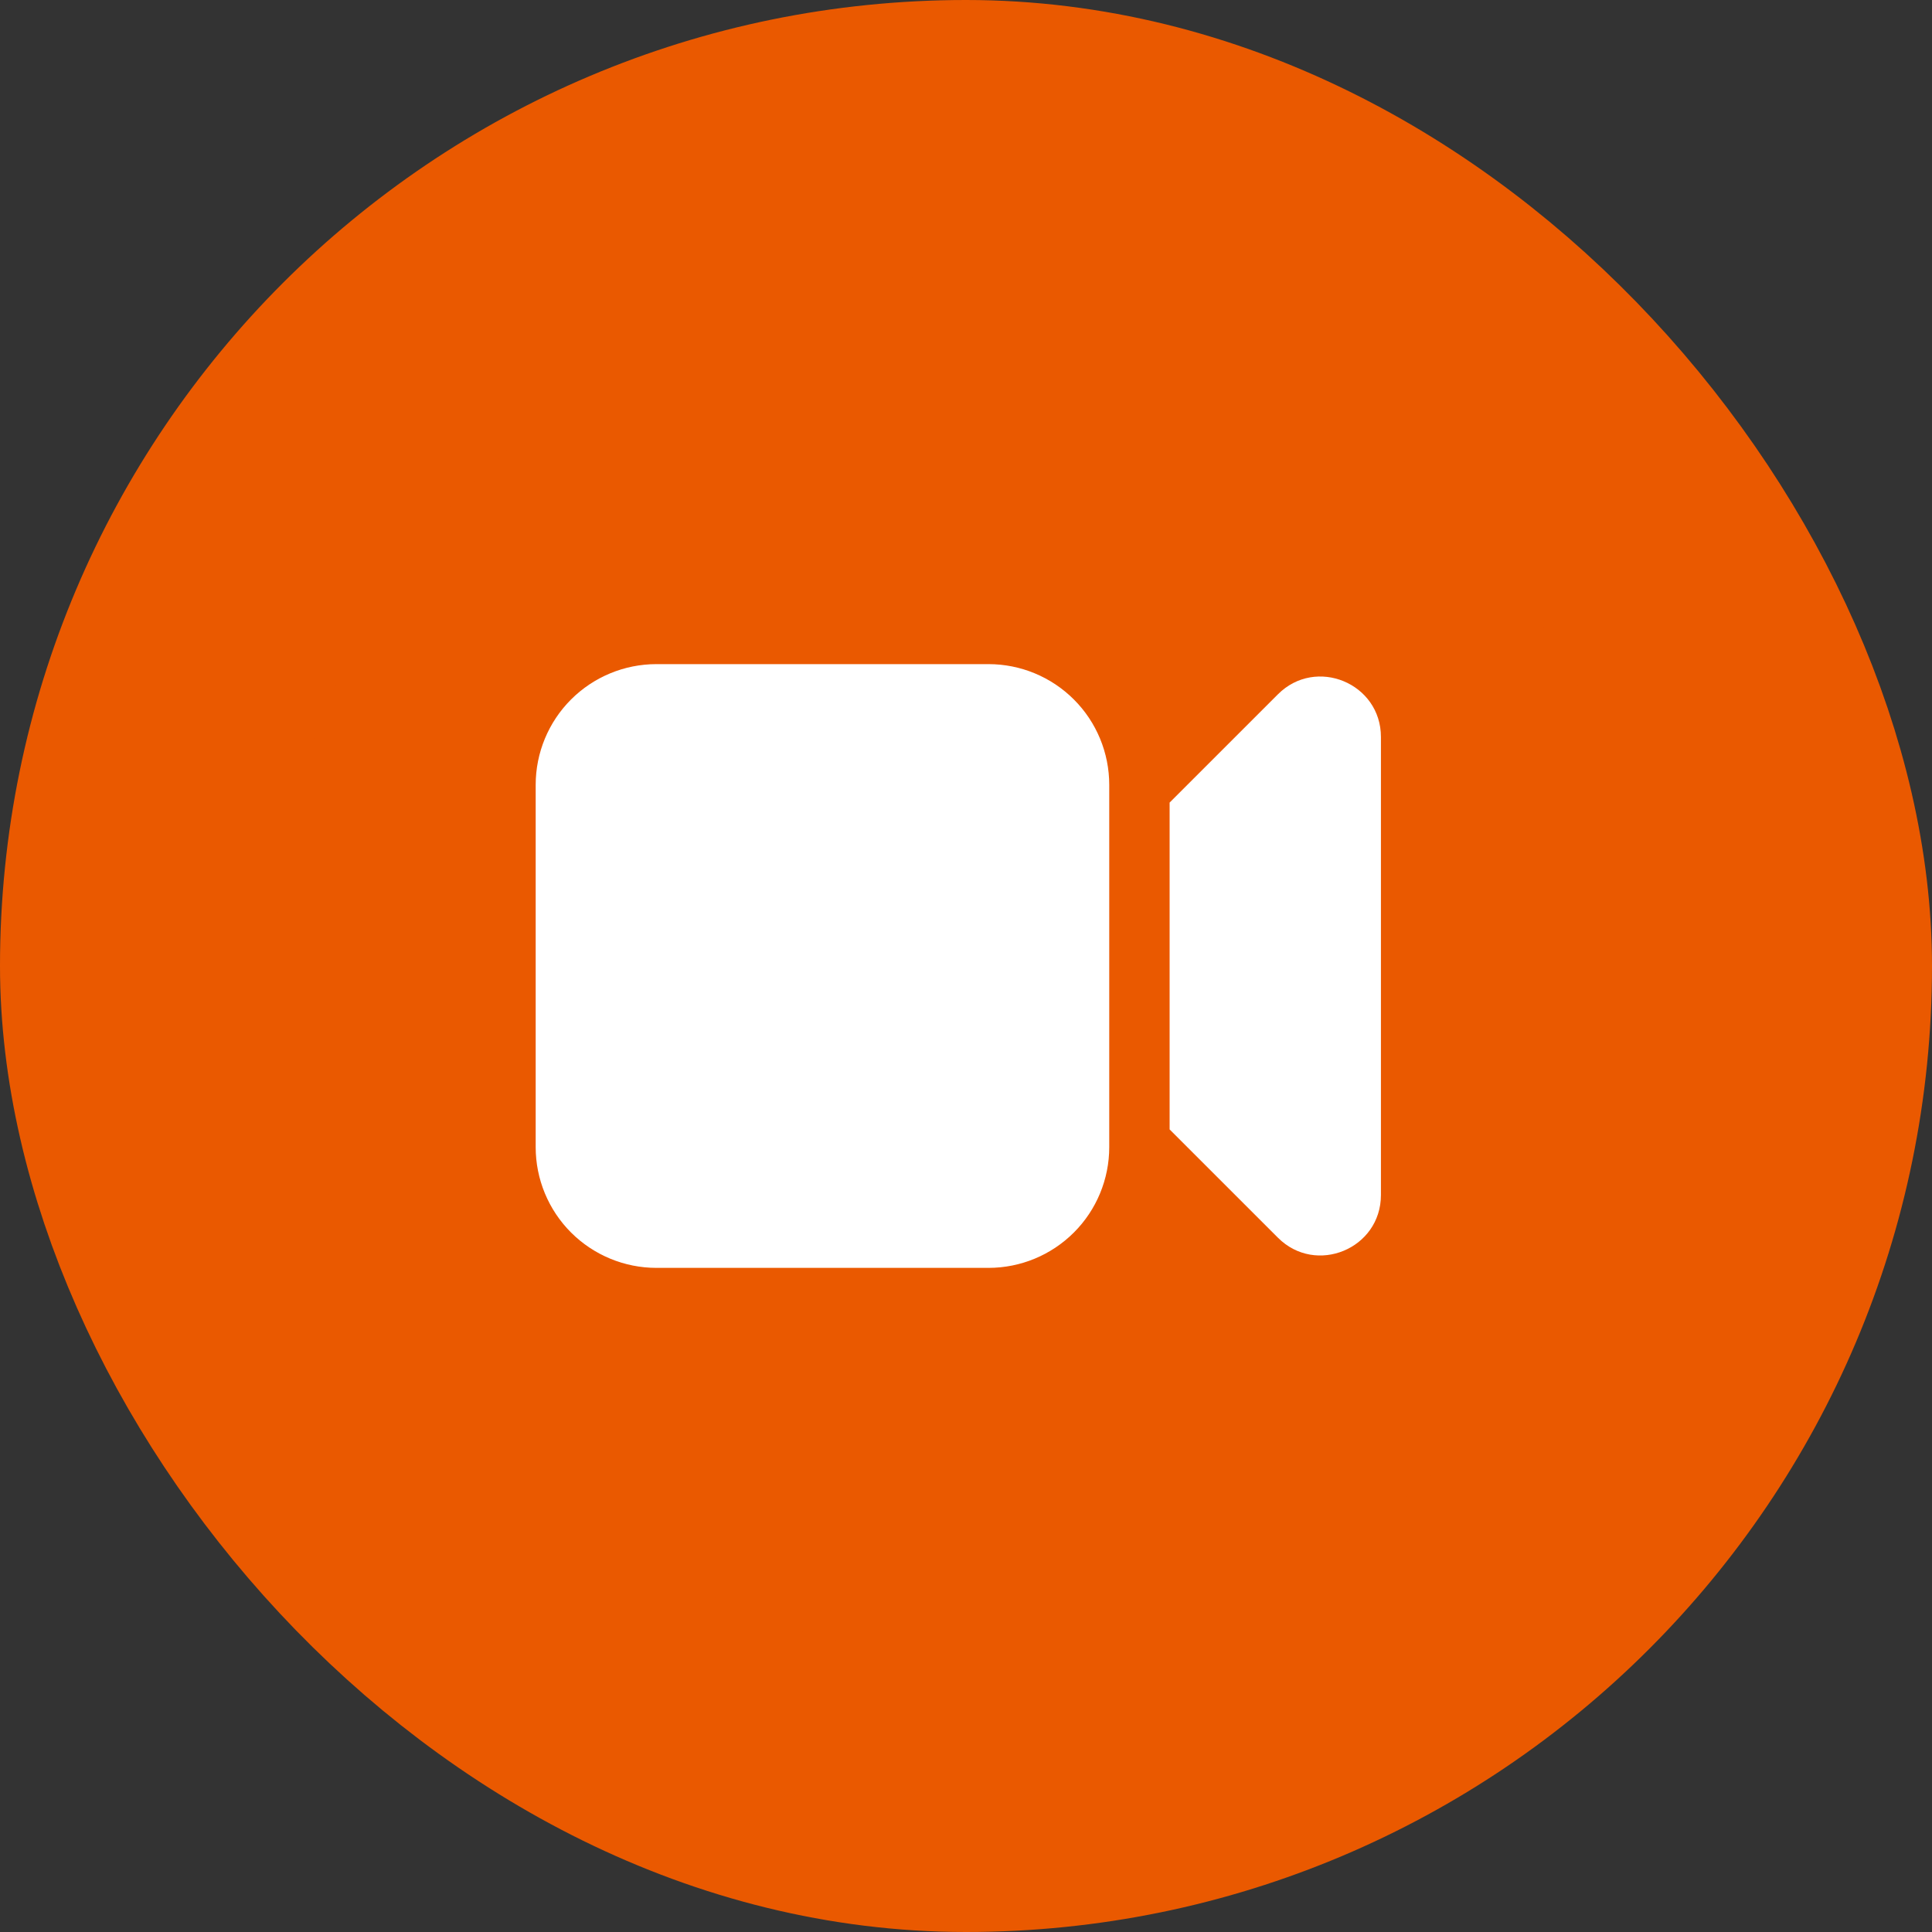
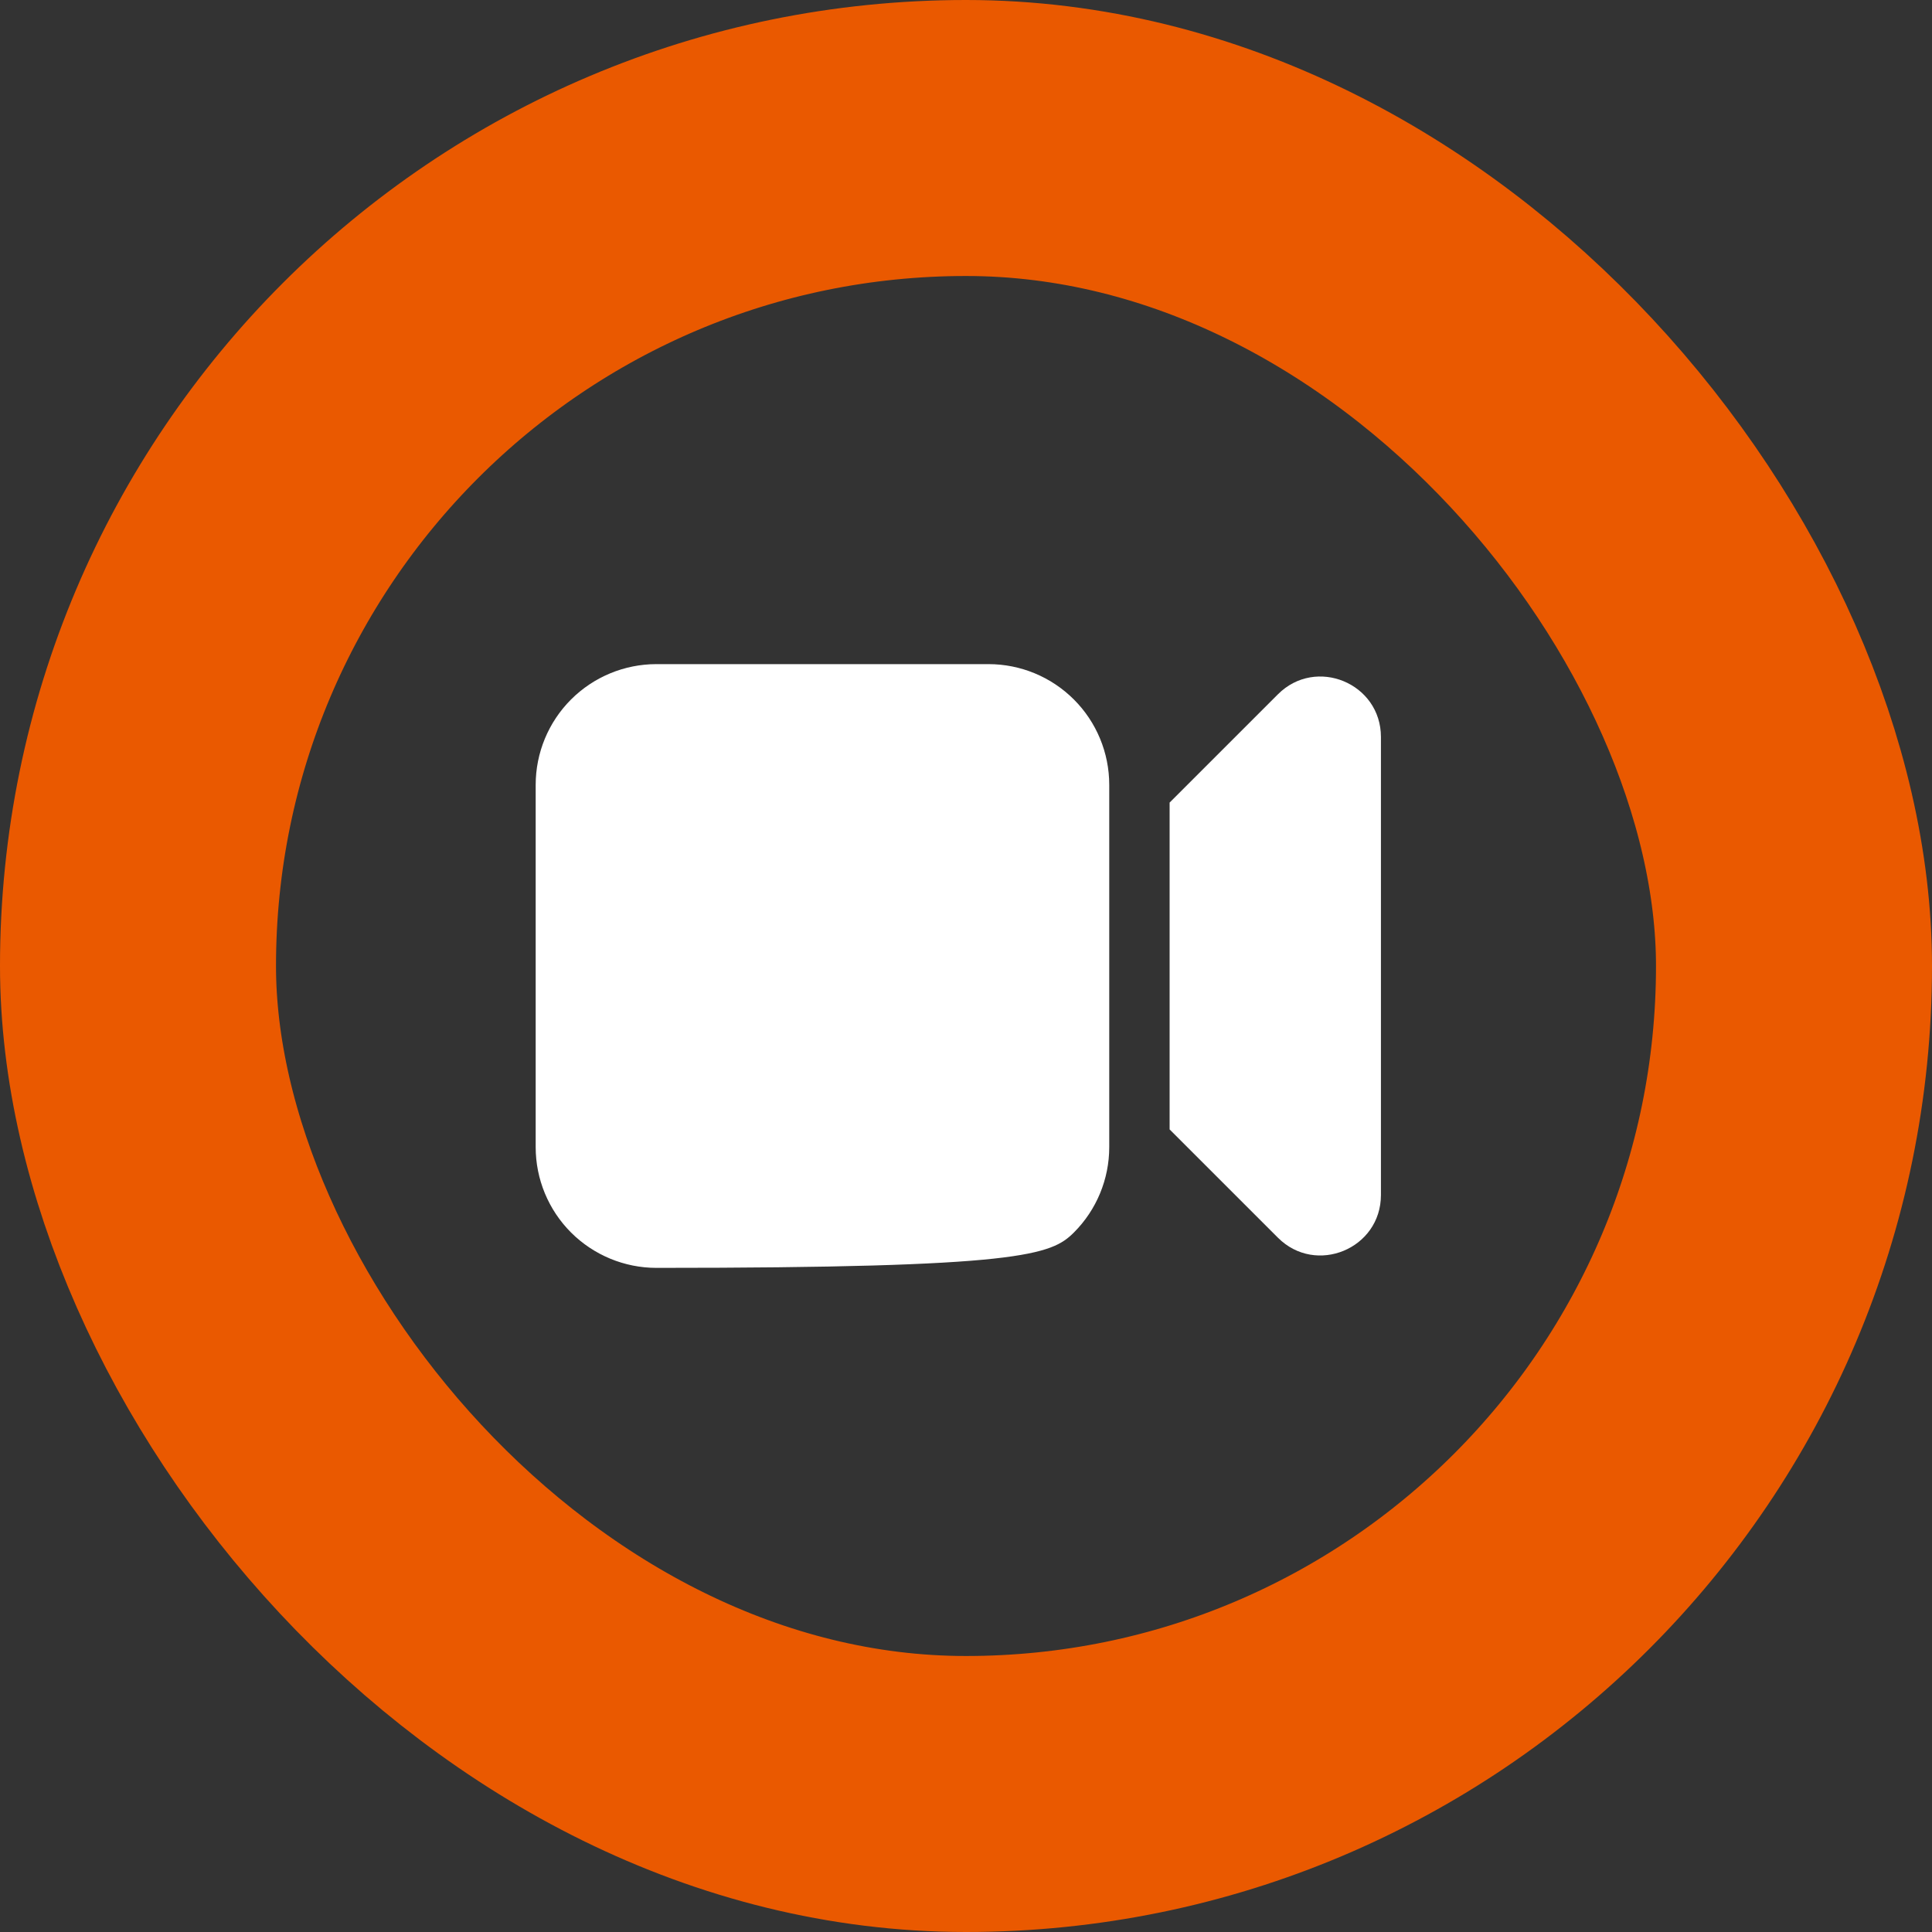
<svg xmlns="http://www.w3.org/2000/svg" width="56" height="56" viewBox="0 0 56 56" fill="none">
  <rect x="0" y="0" width="56" height="56" fill="#333333" stroke="none" />
-   <rect x="4" y="4" width="48" height="48" rx="24" fill="#EA5900" />
-   <path d="M19.027 19.25C18.099 19.25 17.209 19.619 16.552 20.275C15.896 20.931 15.527 21.822 15.527 22.75V33.25C15.527 34.178 15.896 35.069 16.552 35.725C17.209 36.381 18.099 36.75 19.027 36.75H28.652C29.581 36.75 30.471 36.381 31.127 35.725C31.784 35.069 32.152 34.178 32.152 33.25V22.75C32.152 21.822 31.784 20.931 31.127 20.275C30.471 19.619 29.581 19.25 28.652 19.25H19.027ZM37.041 35.875L33.902 32.737V23.263L37.041 20.125C38.142 19.023 40.027 19.803 40.027 21.362V34.638C40.027 36.197 38.142 36.977 37.041 35.875Z" fill="white" />
+   <path d="M19.027 19.25C18.099 19.25 17.209 19.619 16.552 20.275C15.896 20.931 15.527 21.822 15.527 22.75V33.25C15.527 34.178 15.896 35.069 16.552 35.725C17.209 36.381 18.099 36.75 19.027 36.75C29.581 36.75 30.471 36.381 31.127 35.725C31.784 35.069 32.152 34.178 32.152 33.25V22.75C32.152 21.822 31.784 20.931 31.127 20.275C30.471 19.619 29.581 19.25 28.652 19.25H19.027ZM37.041 35.875L33.902 32.737V23.263L37.041 20.125C38.142 19.023 40.027 19.803 40.027 21.362V34.638C40.027 36.197 38.142 36.977 37.041 35.875Z" fill="white" />
  <rect x="4" y="4" width="48" height="48" rx="24" stroke="#EA5900" stroke-width="8" />
</svg>